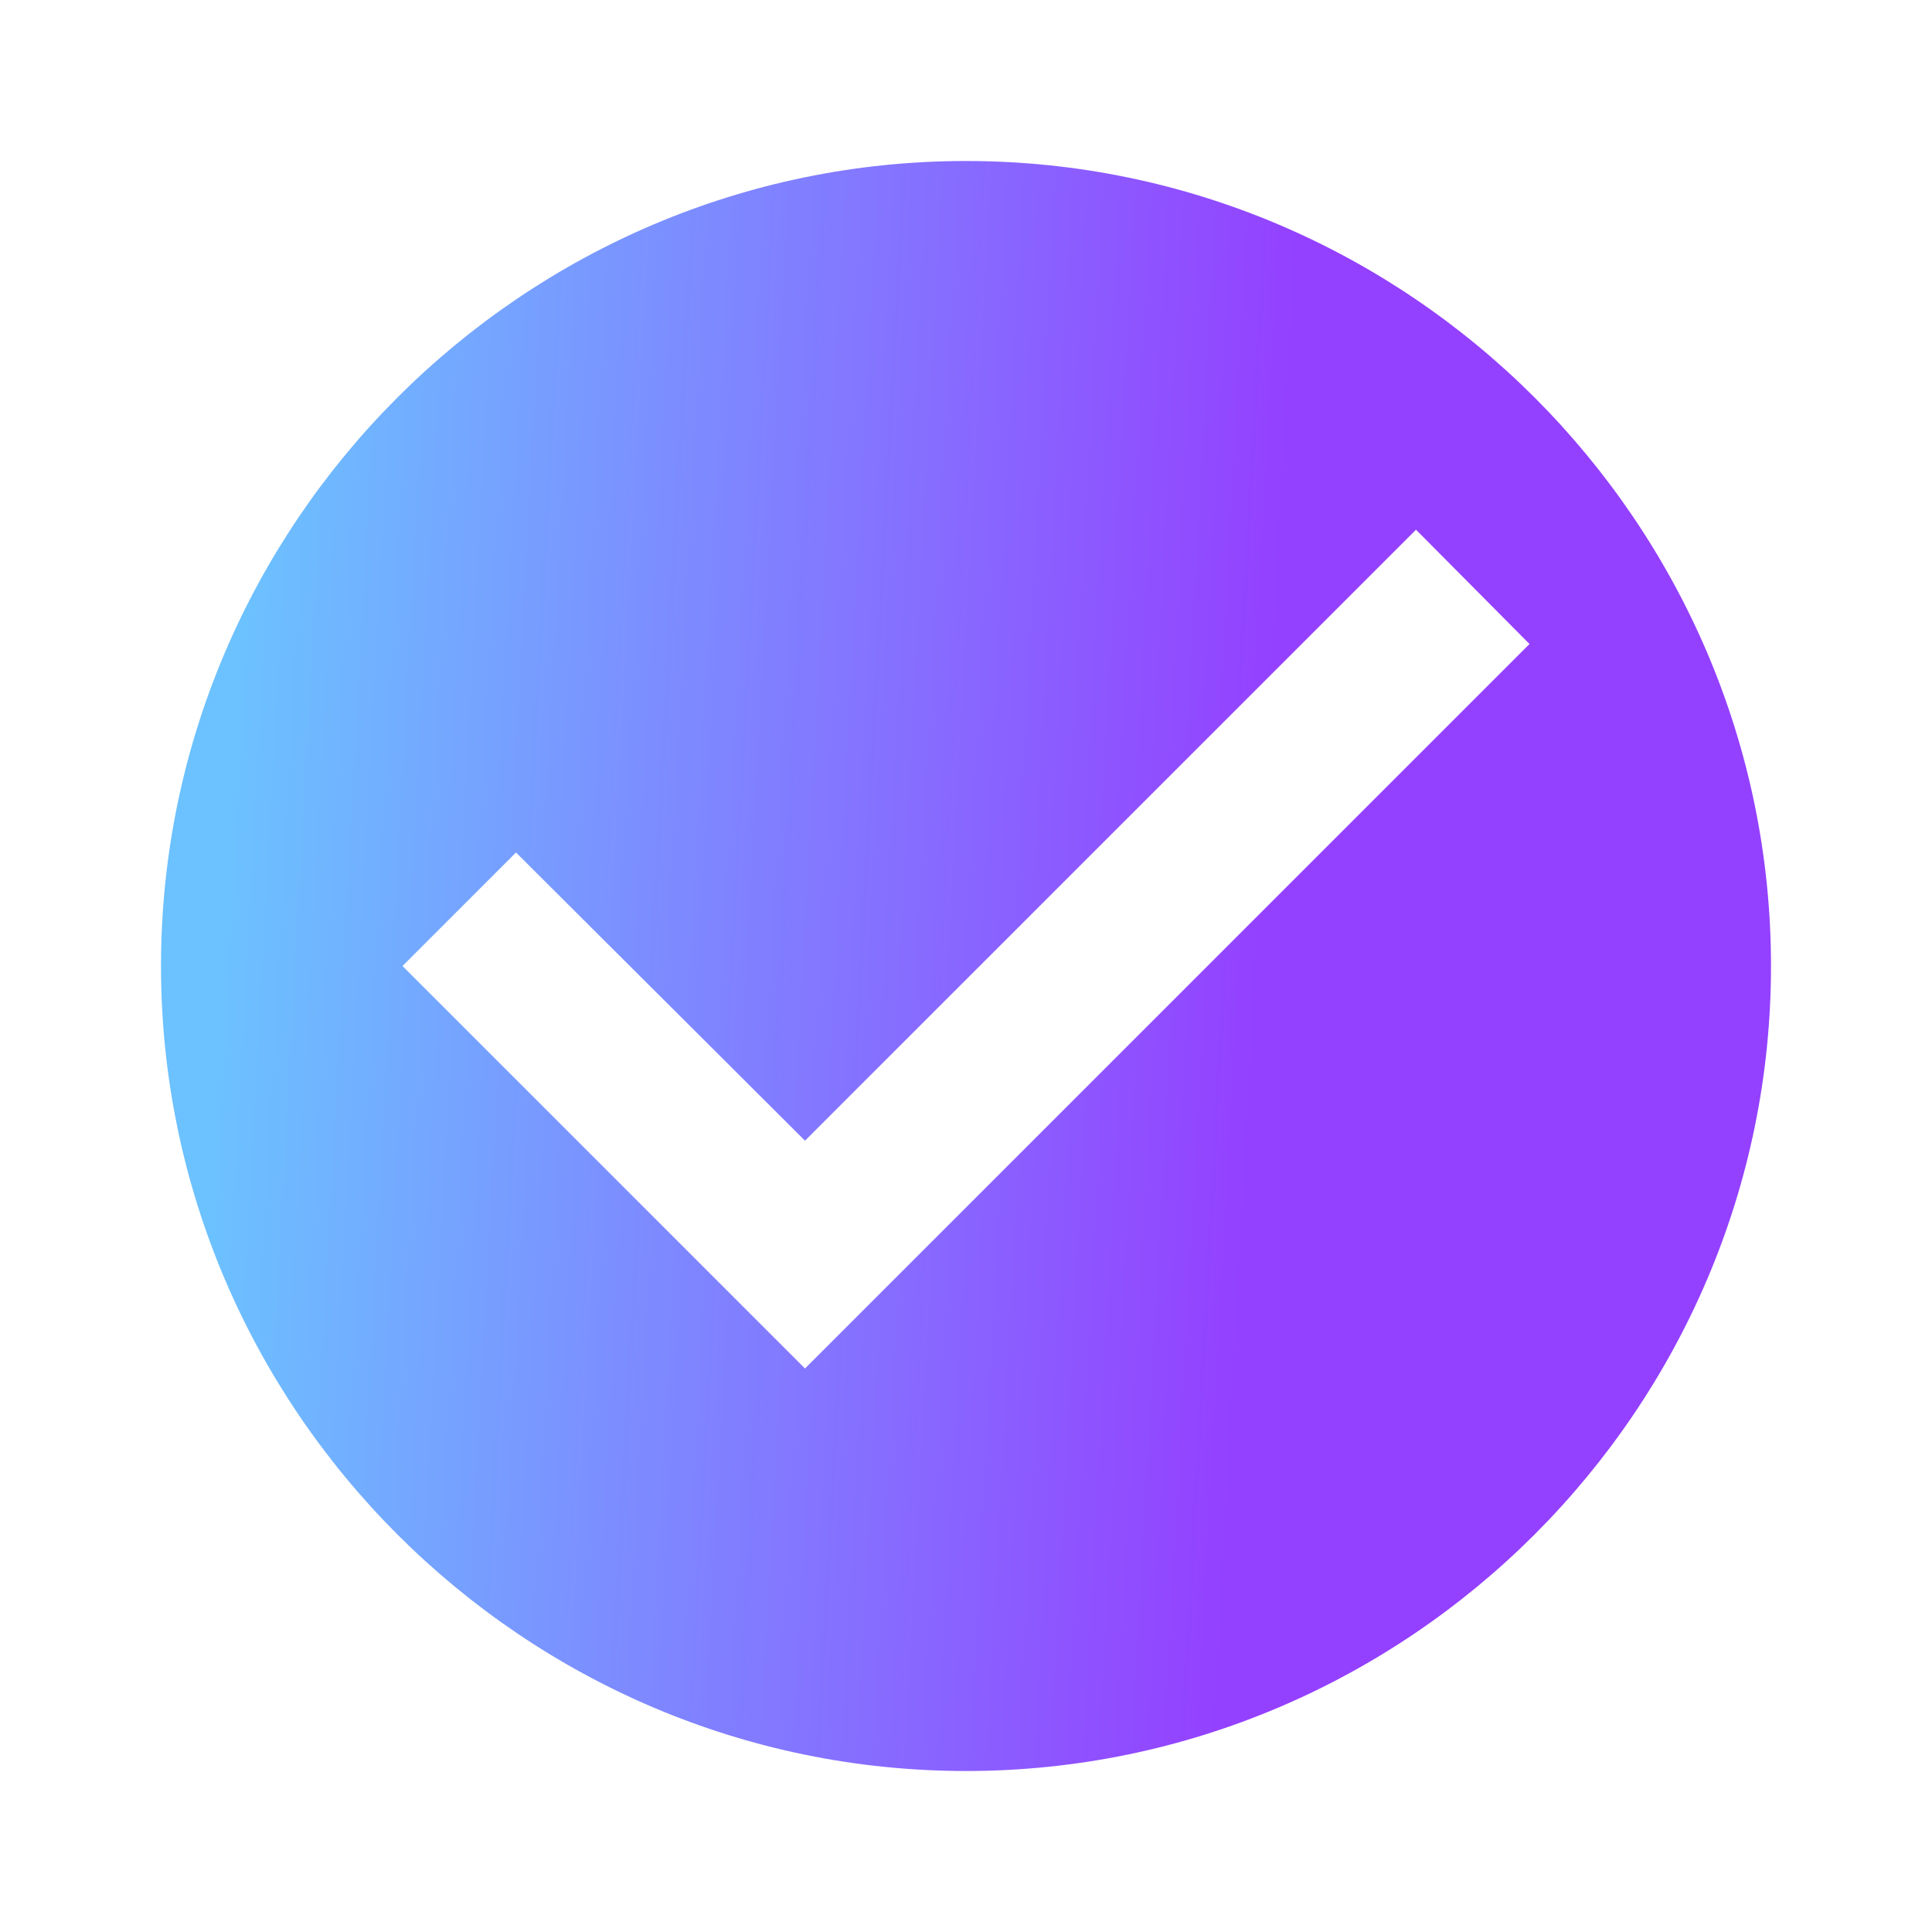
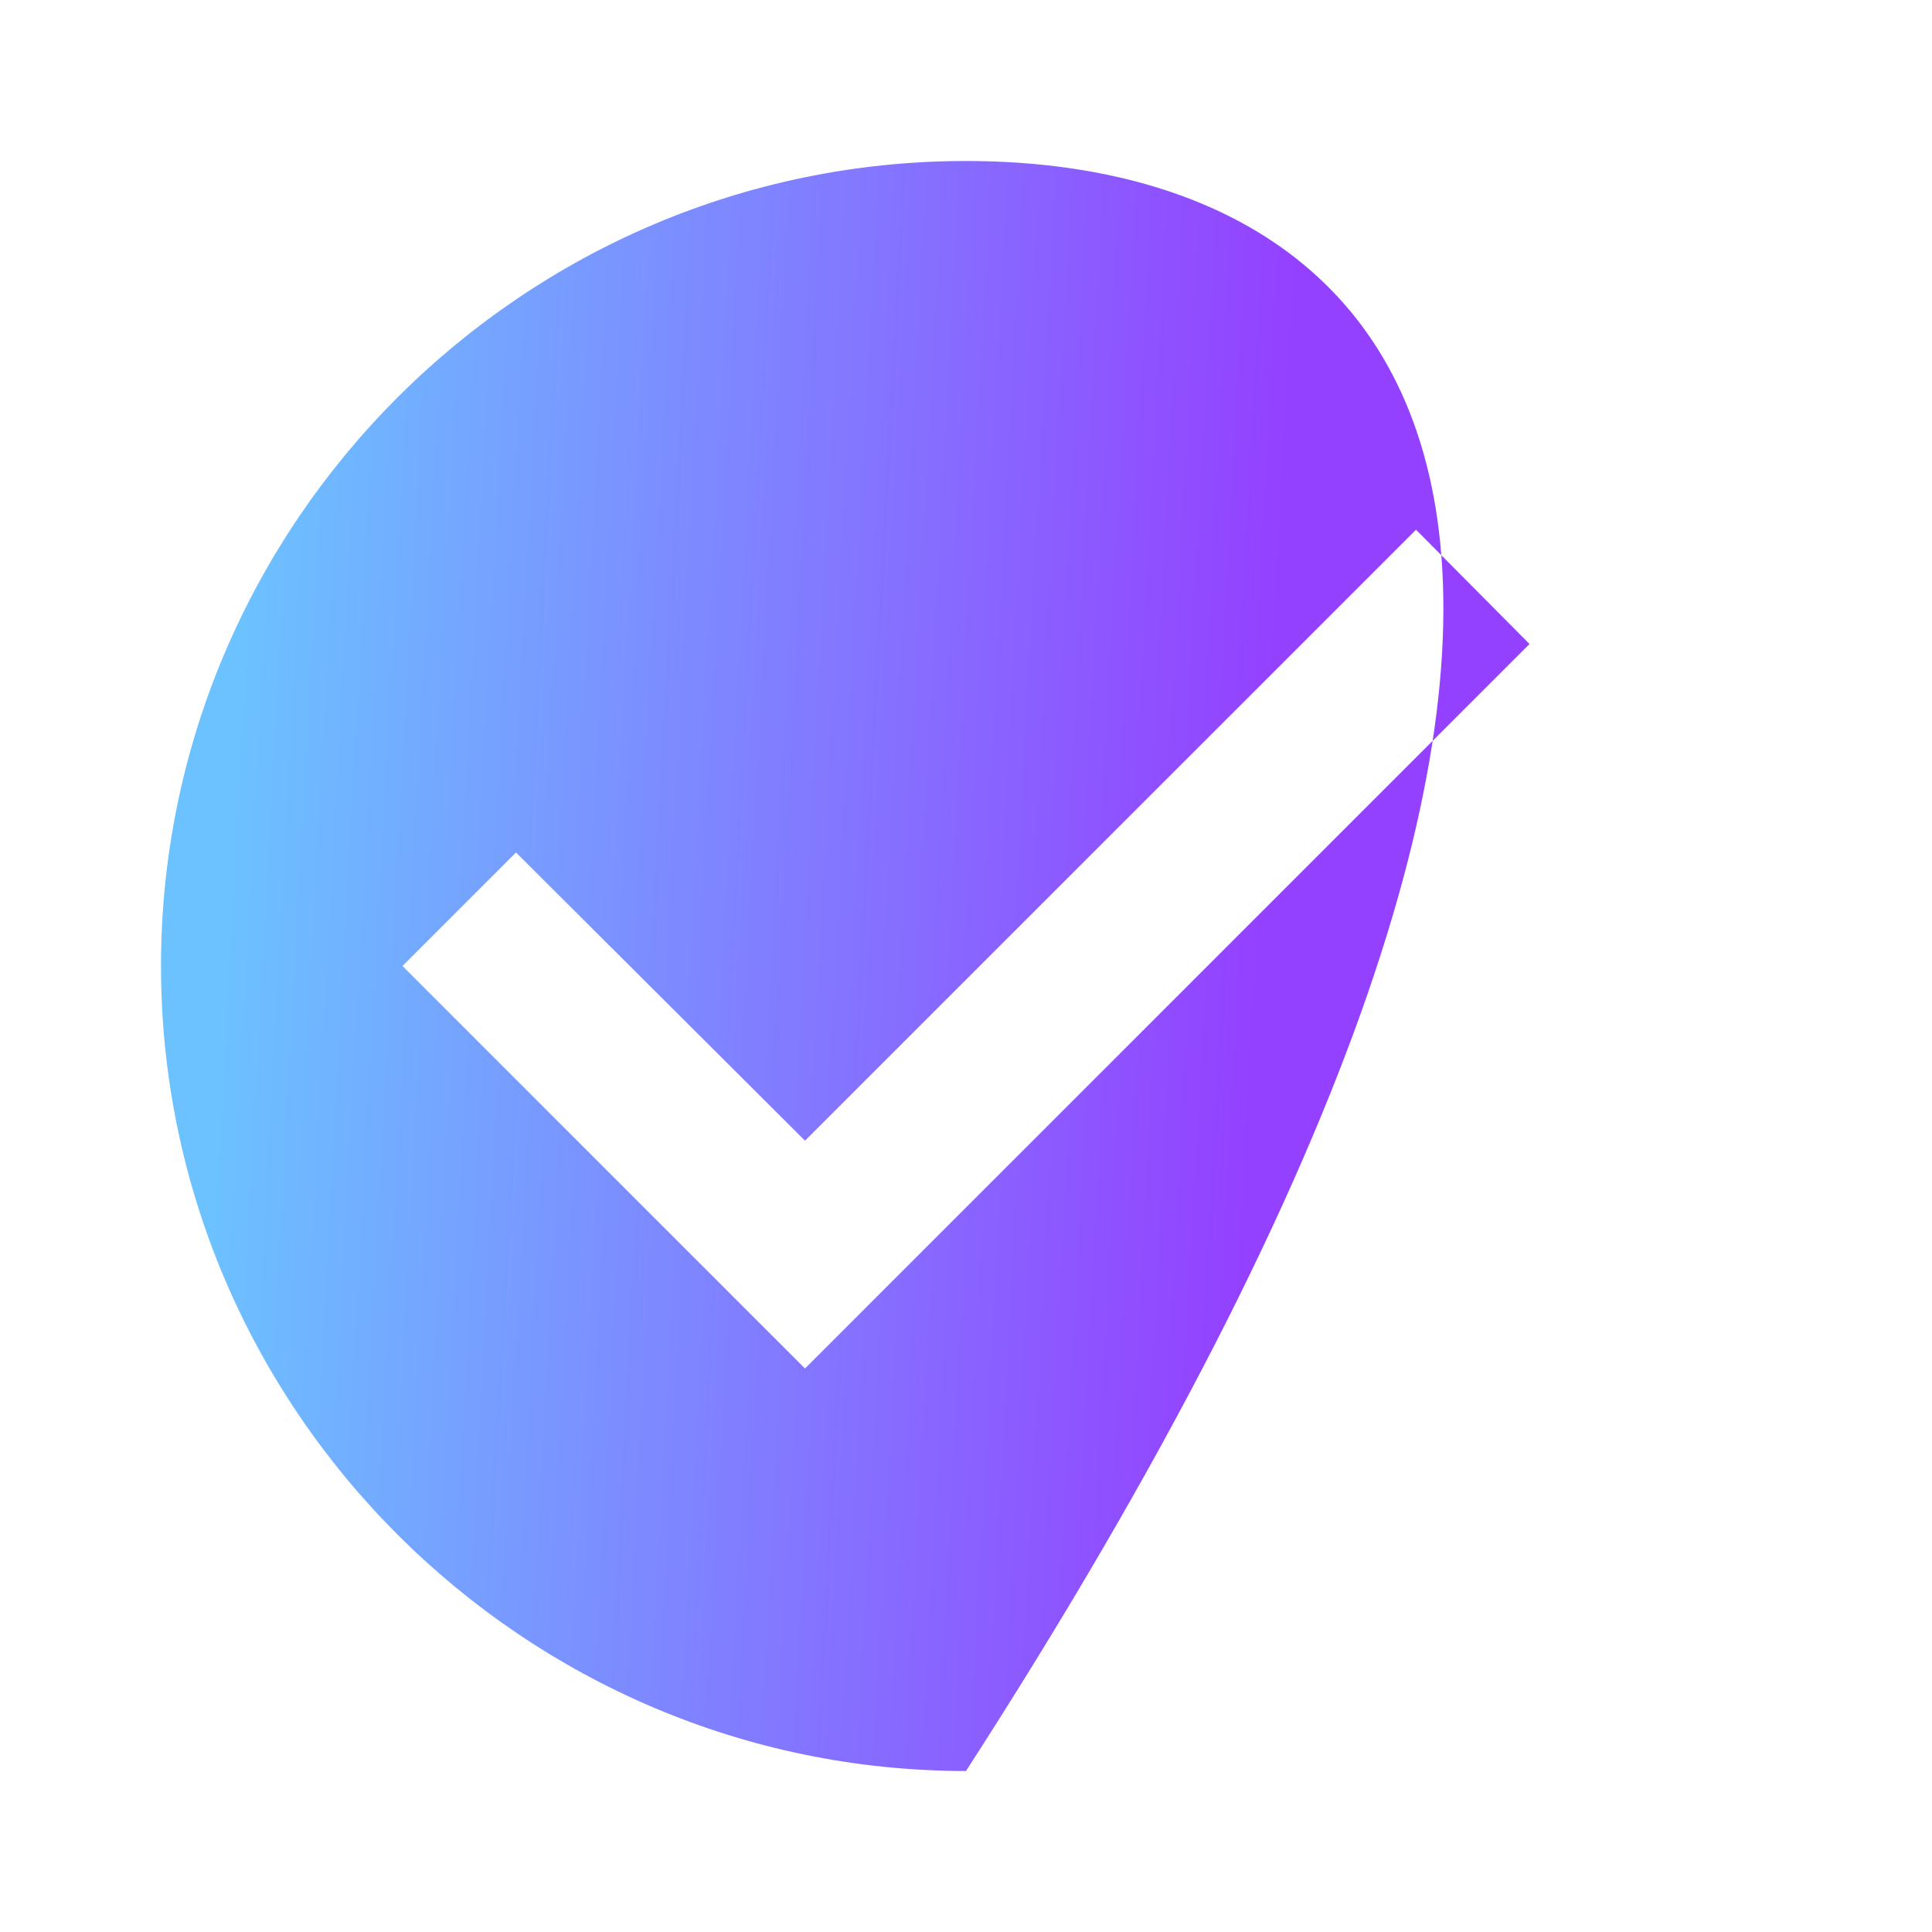
<svg xmlns="http://www.w3.org/2000/svg" width="24" height="24" viewBox="0 0 24 24" fill="none">
-   <path d="M12 2C6.5 2 2 6.5 2 12C2 17.5 6.5 22 12 22C17.5 22 22 17.5 22 12C22 6.5 17.5 2 12 2ZM10 17L5 12L6.41 10.59L10 14.17L17.59 6.58L19 8L10 17Z" fill="url(#paint0_linear_414_5485)" />
+   <path d="M12 2C6.5 2 2 6.5 2 12C2 17.5 6.5 22 12 22C22 6.5 17.5 2 12 2ZM10 17L5 12L6.41 10.59L10 14.17L17.59 6.58L19 8L10 17Z" fill="url(#paint0_linear_414_5485)" />
  <defs>
    <linearGradient id="paint0_linear_414_5485" x1="3.109" y1="6.432" x2="15.998" y2="7.134" gradientUnits="userSpaceOnUse">
      <stop stop-color="#6CC1FF" />
      <stop offset="1" stop-color="#9440FF" />
    </linearGradient>
  </defs>
</svg>